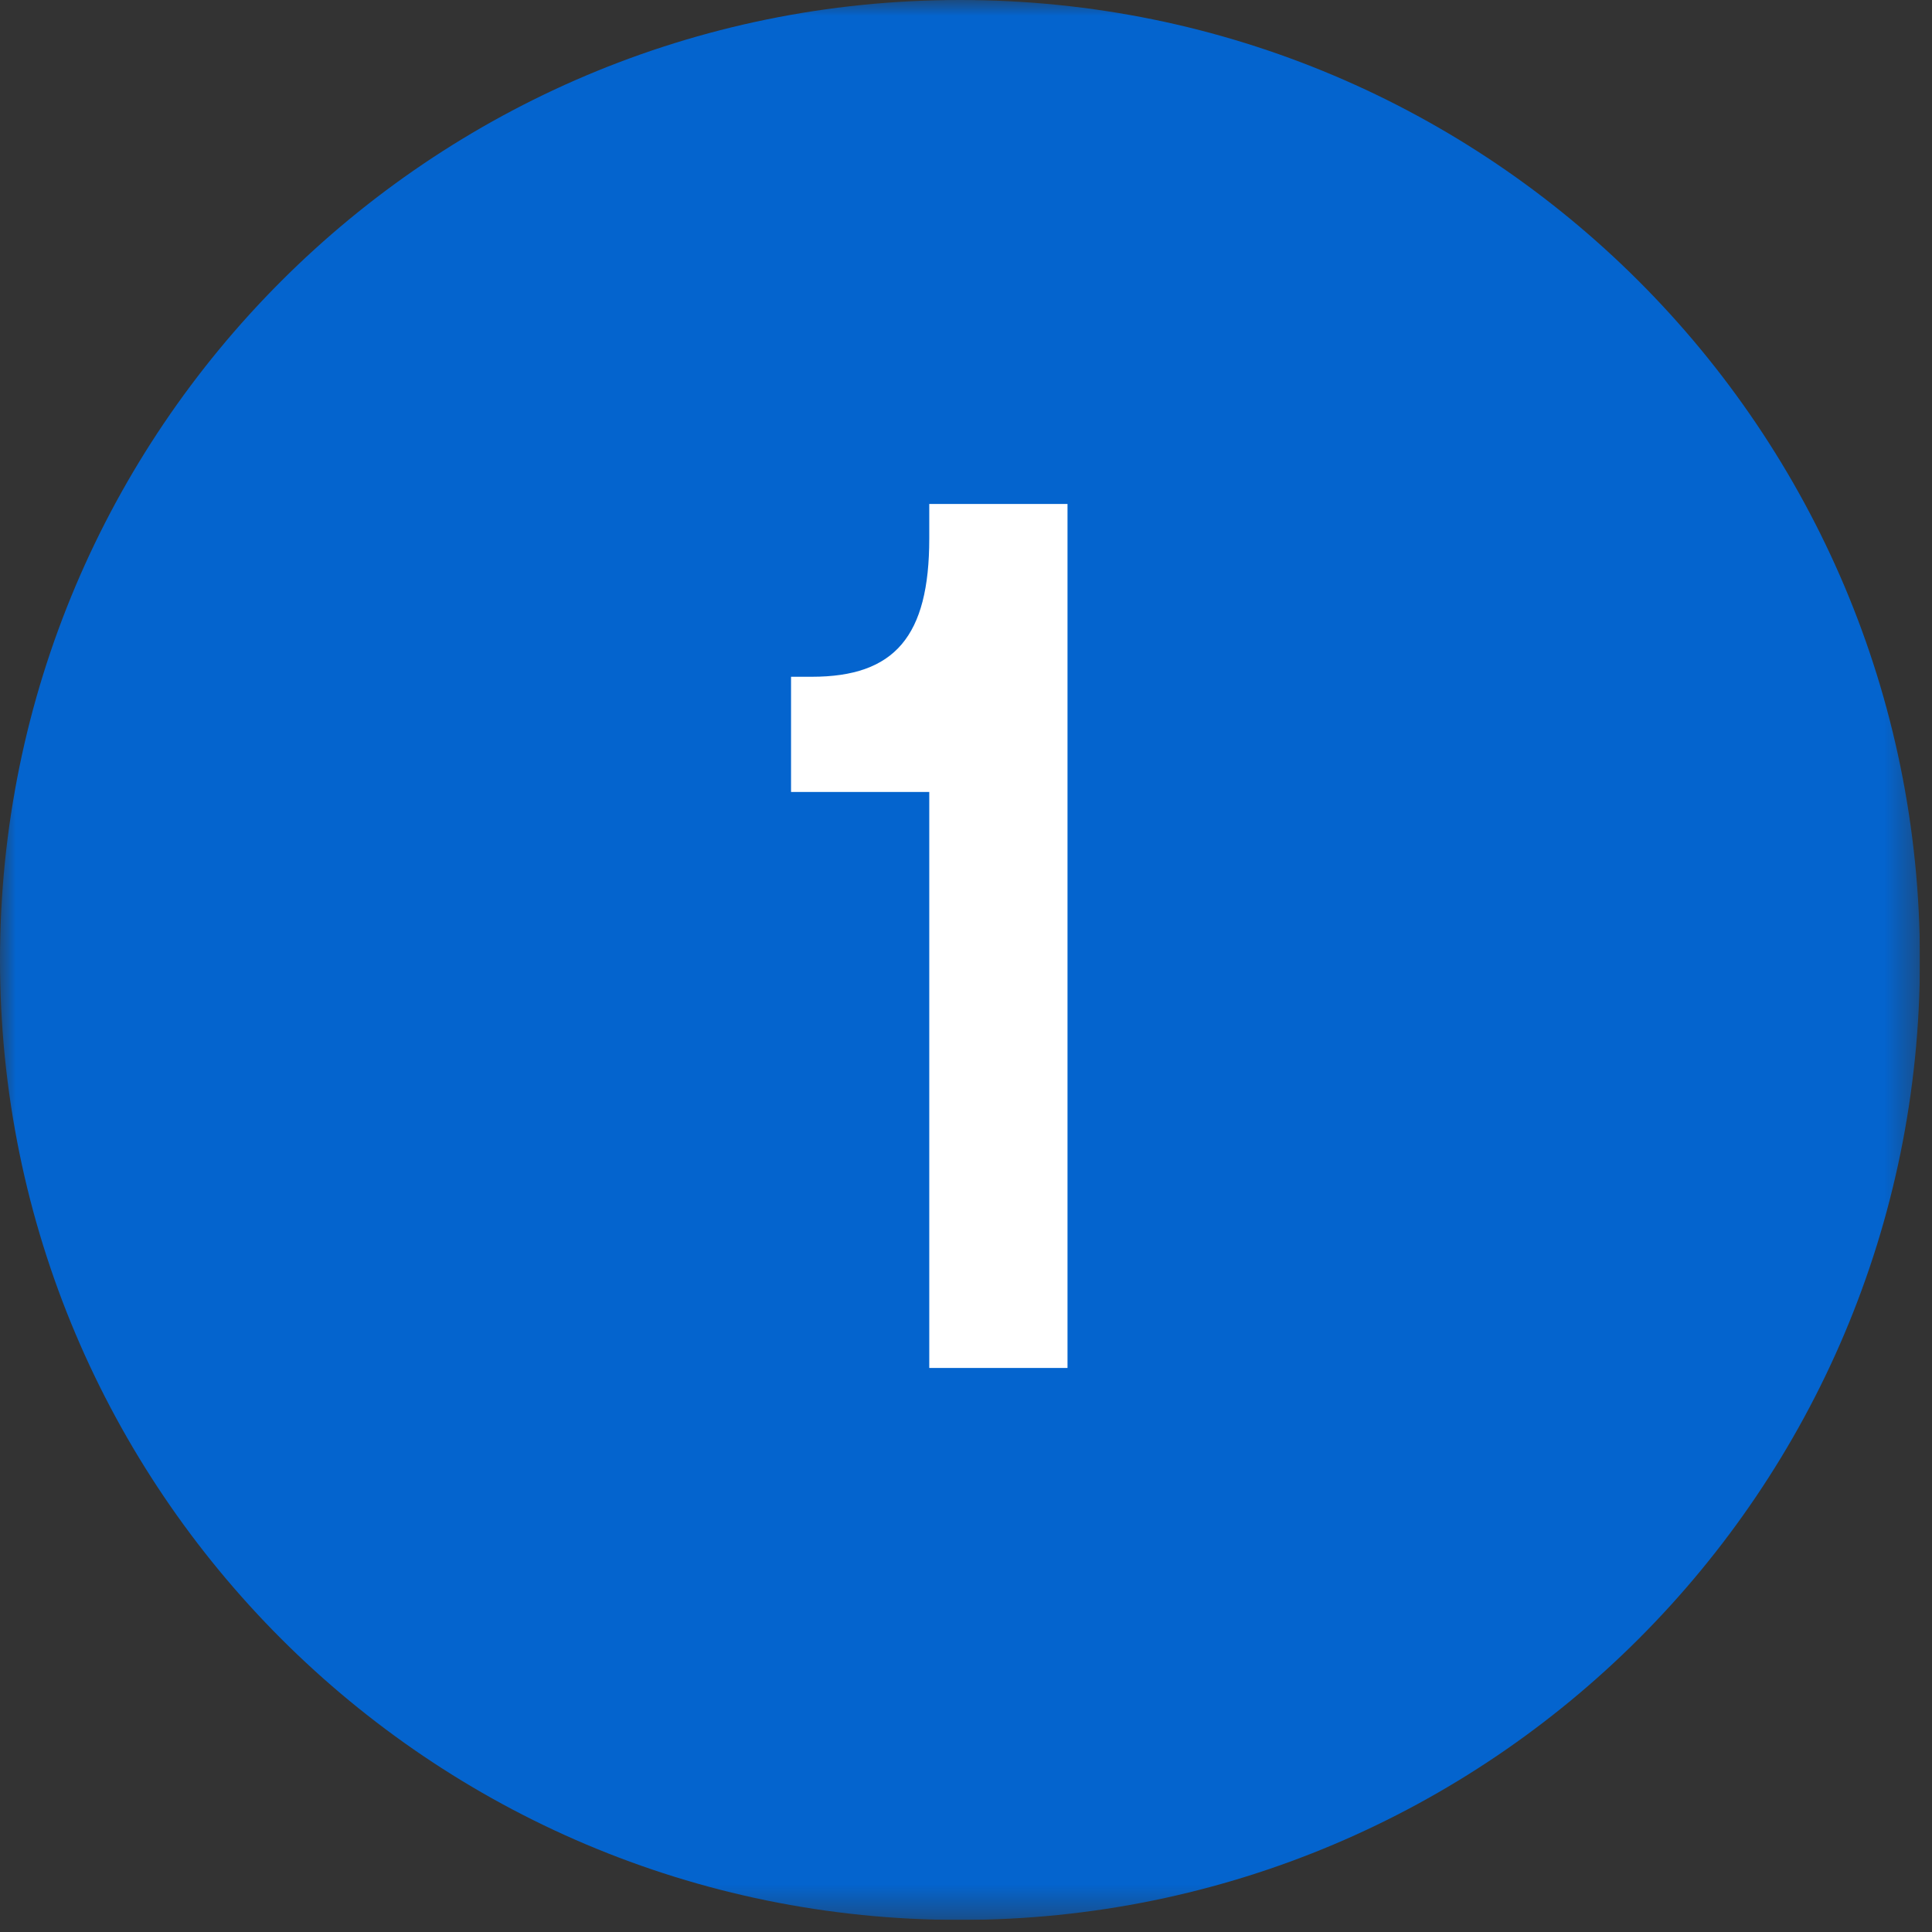
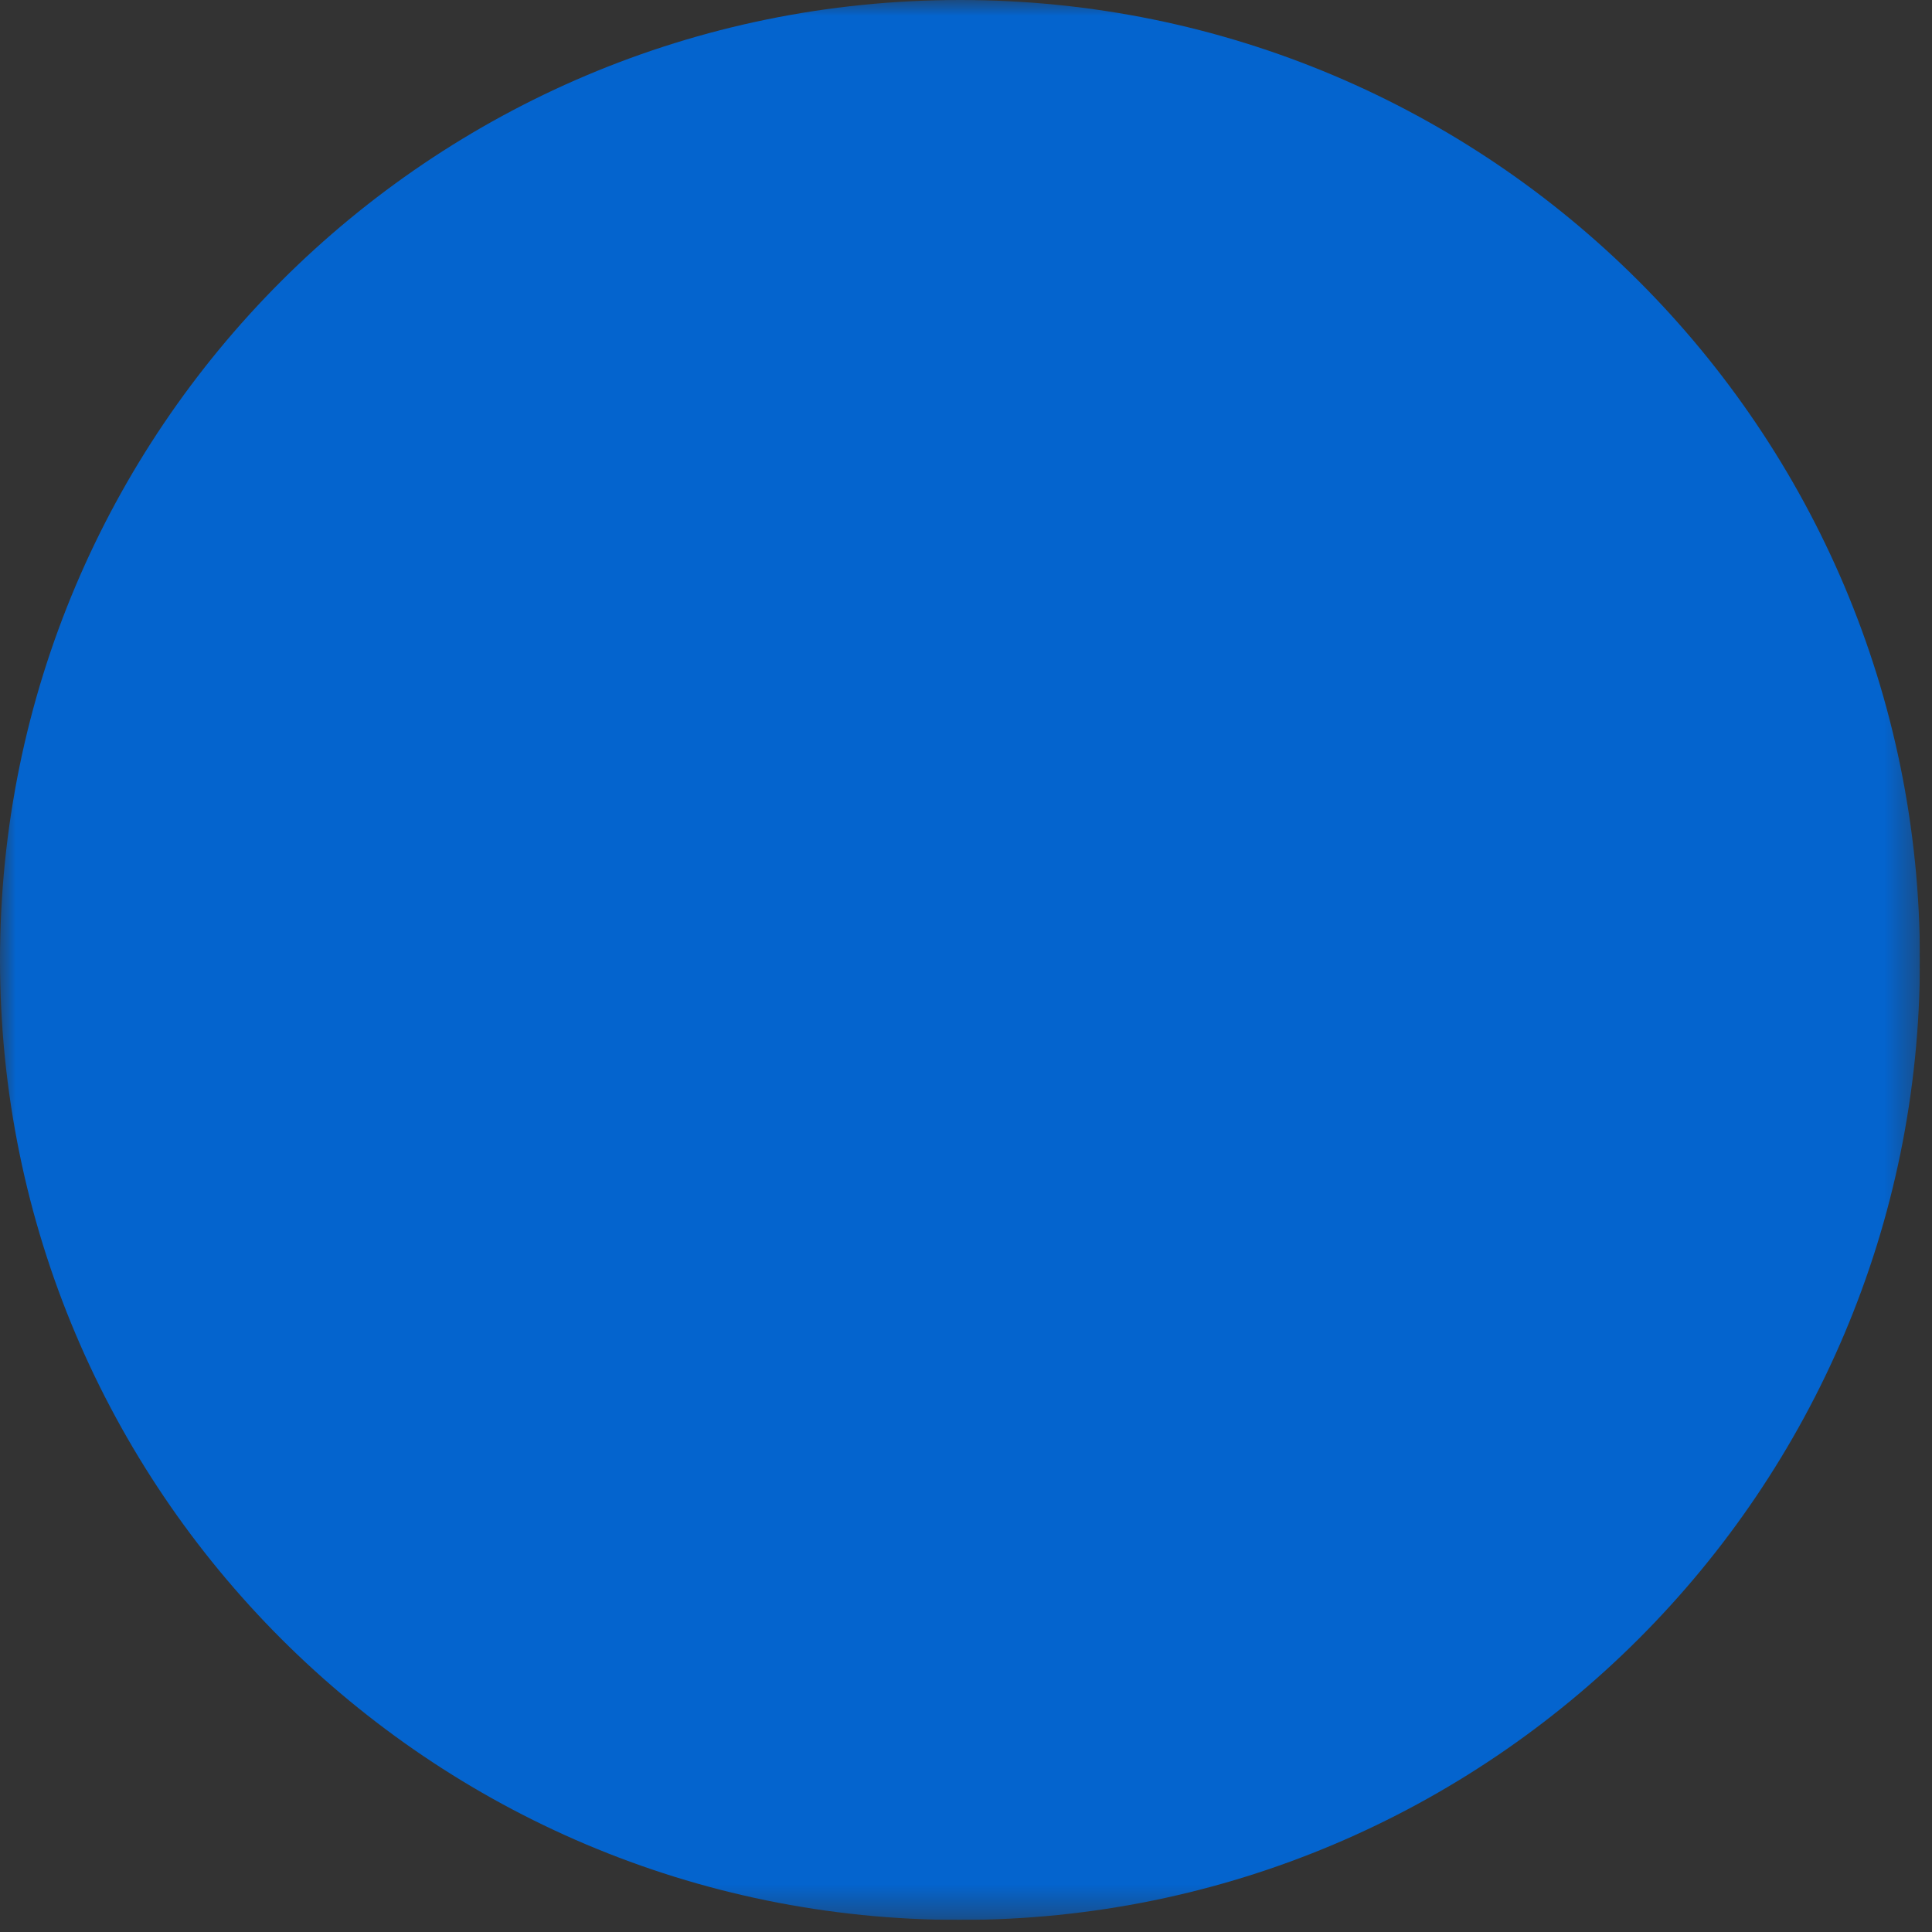
<svg xmlns="http://www.w3.org/2000/svg" width="61" height="61" viewBox="0 0 61 61" fill="none">
  <rect x="0" y="0" width="61" height="61" fill="#333333" stroke="none" />
  <g clip-path="url(#clip0_226_47)">
    <mask id="mask0_226_47" style="mask-type:luminance" maskUnits="userSpaceOnUse" x="0" y="0" width="61" height="61">
      <path d="M60.619 0H0V60.619H60.619V0Z" fill="white" />
    </mask>
    <g mask="url(#mask0_226_47)">
      <path d="M60.619 30.31C60.619 13.57 47.049 0 30.31 0C13.57 0 0 13.57 0 30.31C0 47.049 13.57 60.619 30.31 60.619C47.049 60.619 60.619 47.049 60.619 30.31Z" fill="#0464CE" />
-       <path d="M29.34 17.003C29.34 20.095 28.249 21.368 25.63 21.368H24.976V25.005H29.34V43.191H33.705V15.912H29.34V17.003Z" fill="white" />
    </g>
  </g>
  <defs>
    <clipPath id="clip0_226_47">
      <rect width="60.619" height="60.619" fill="white" />
    </clipPath>
  </defs>
</svg>